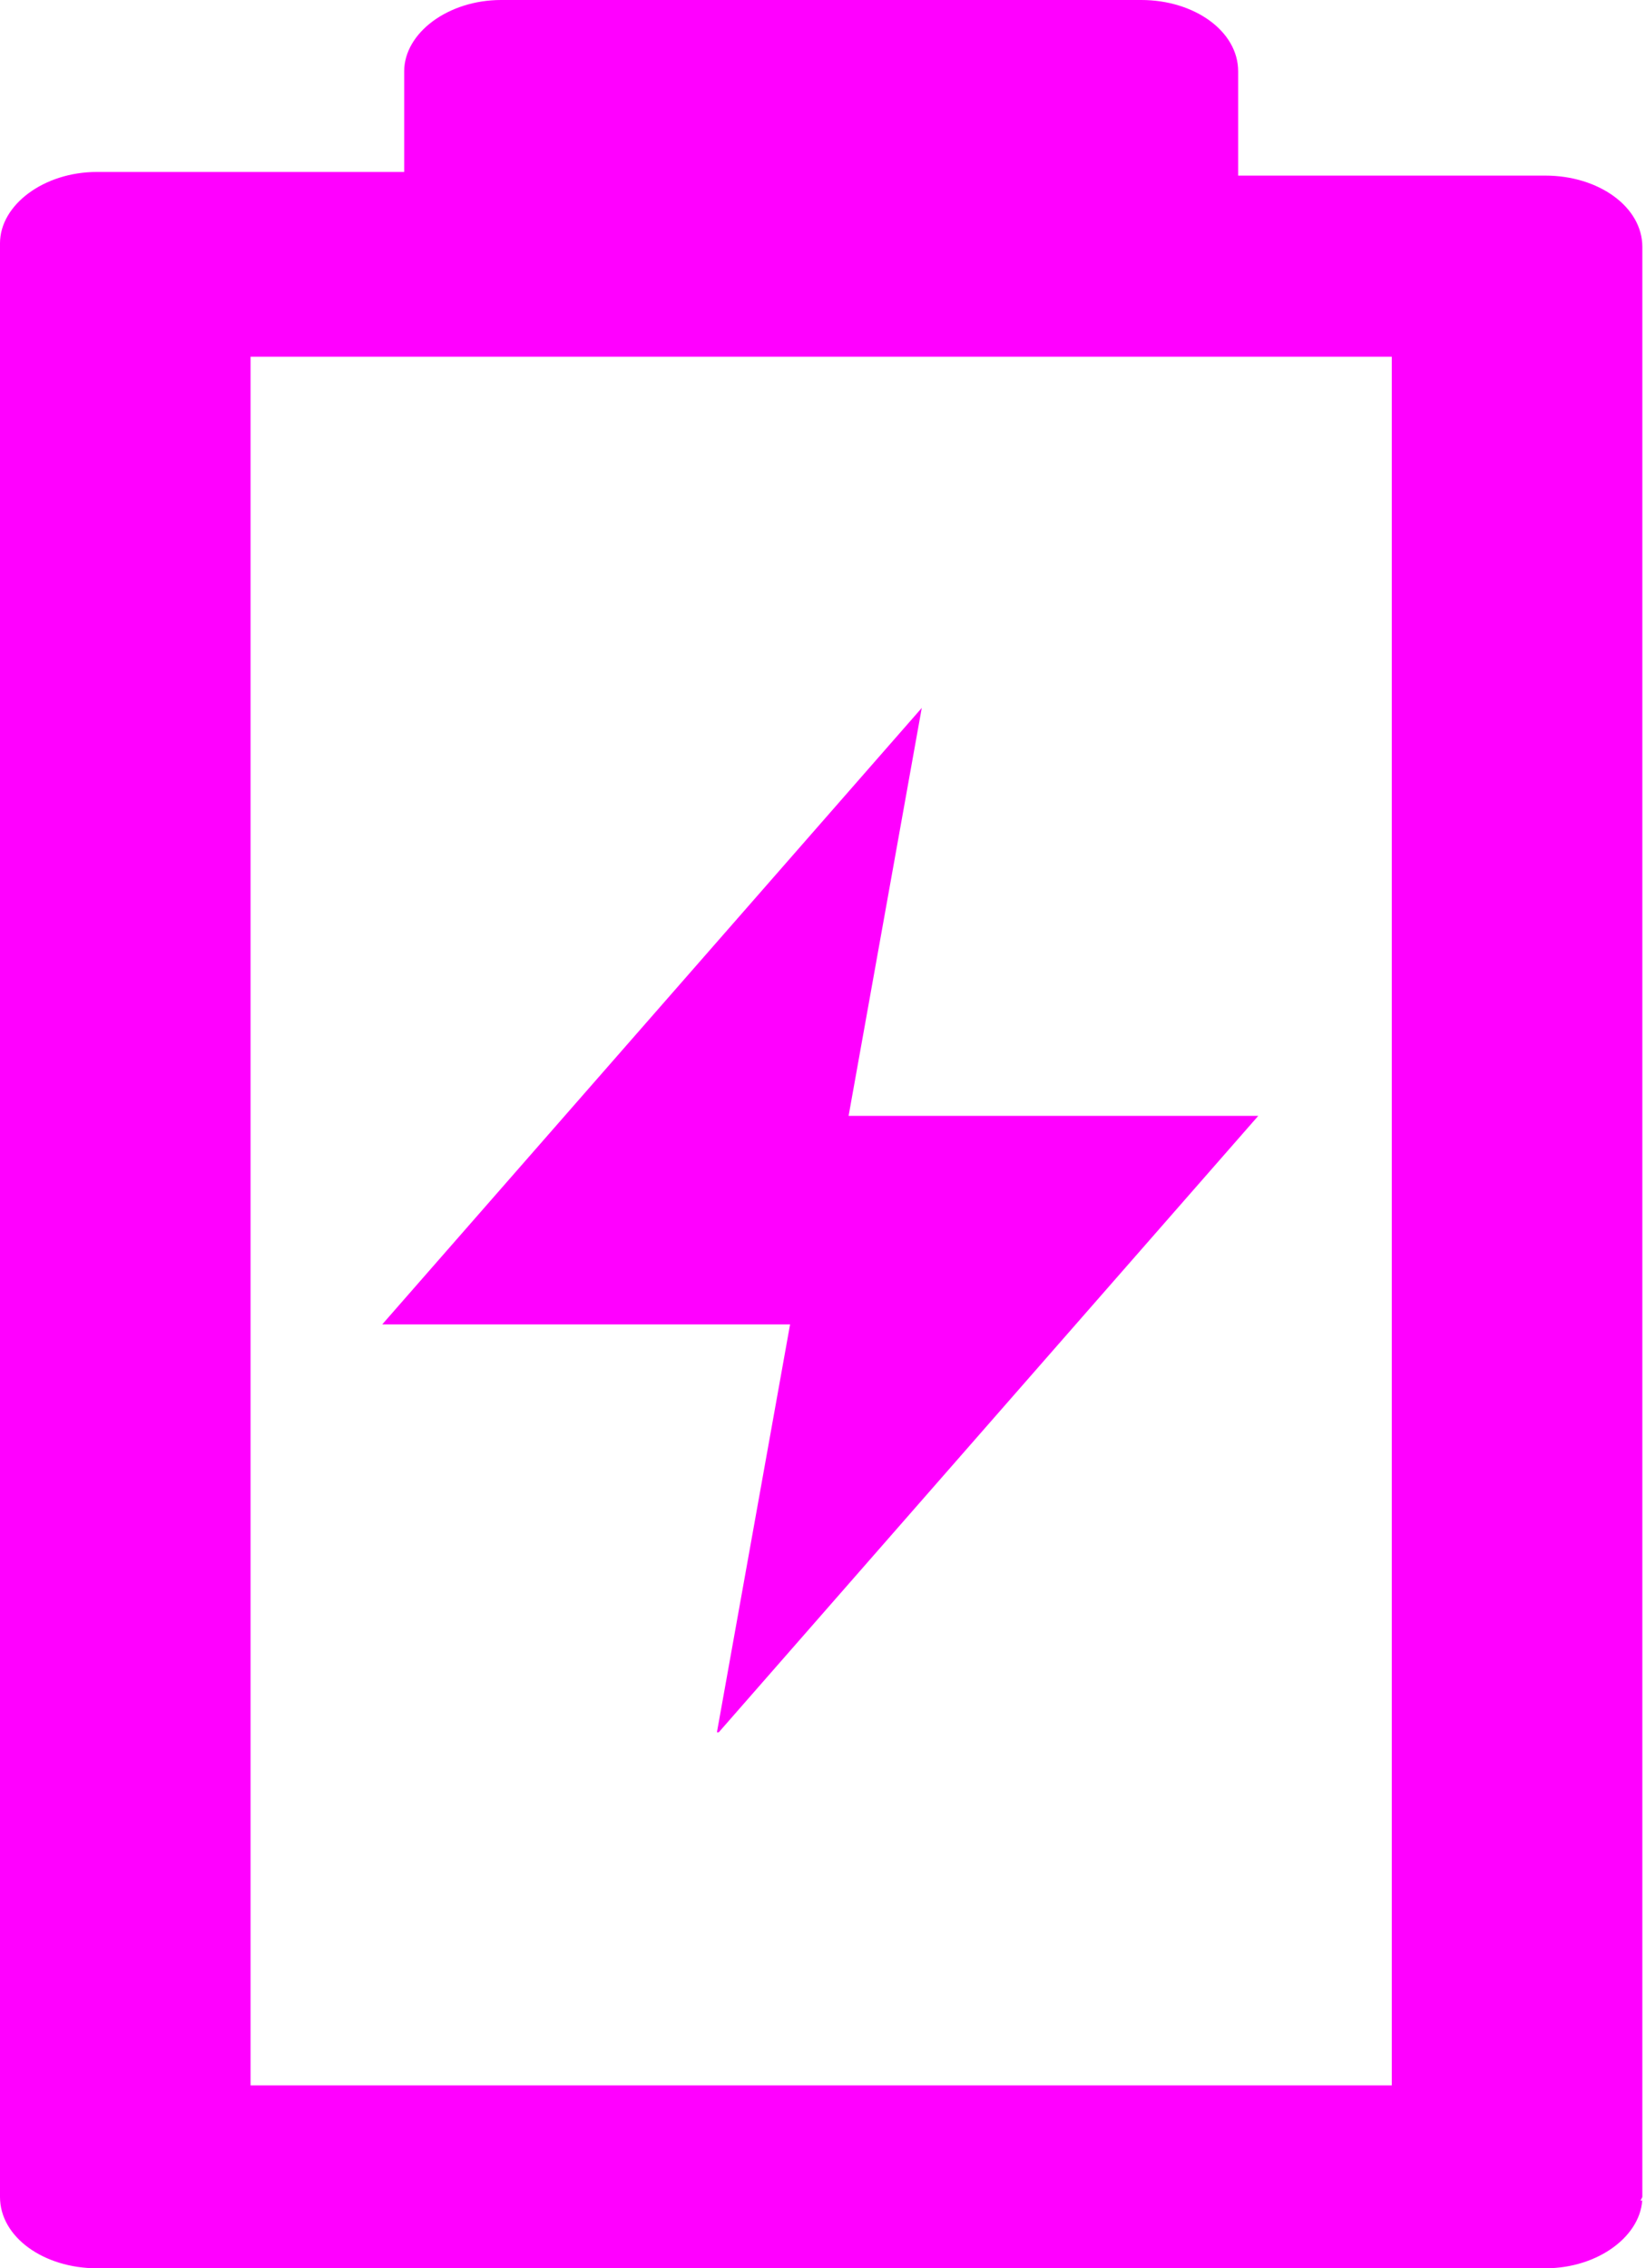
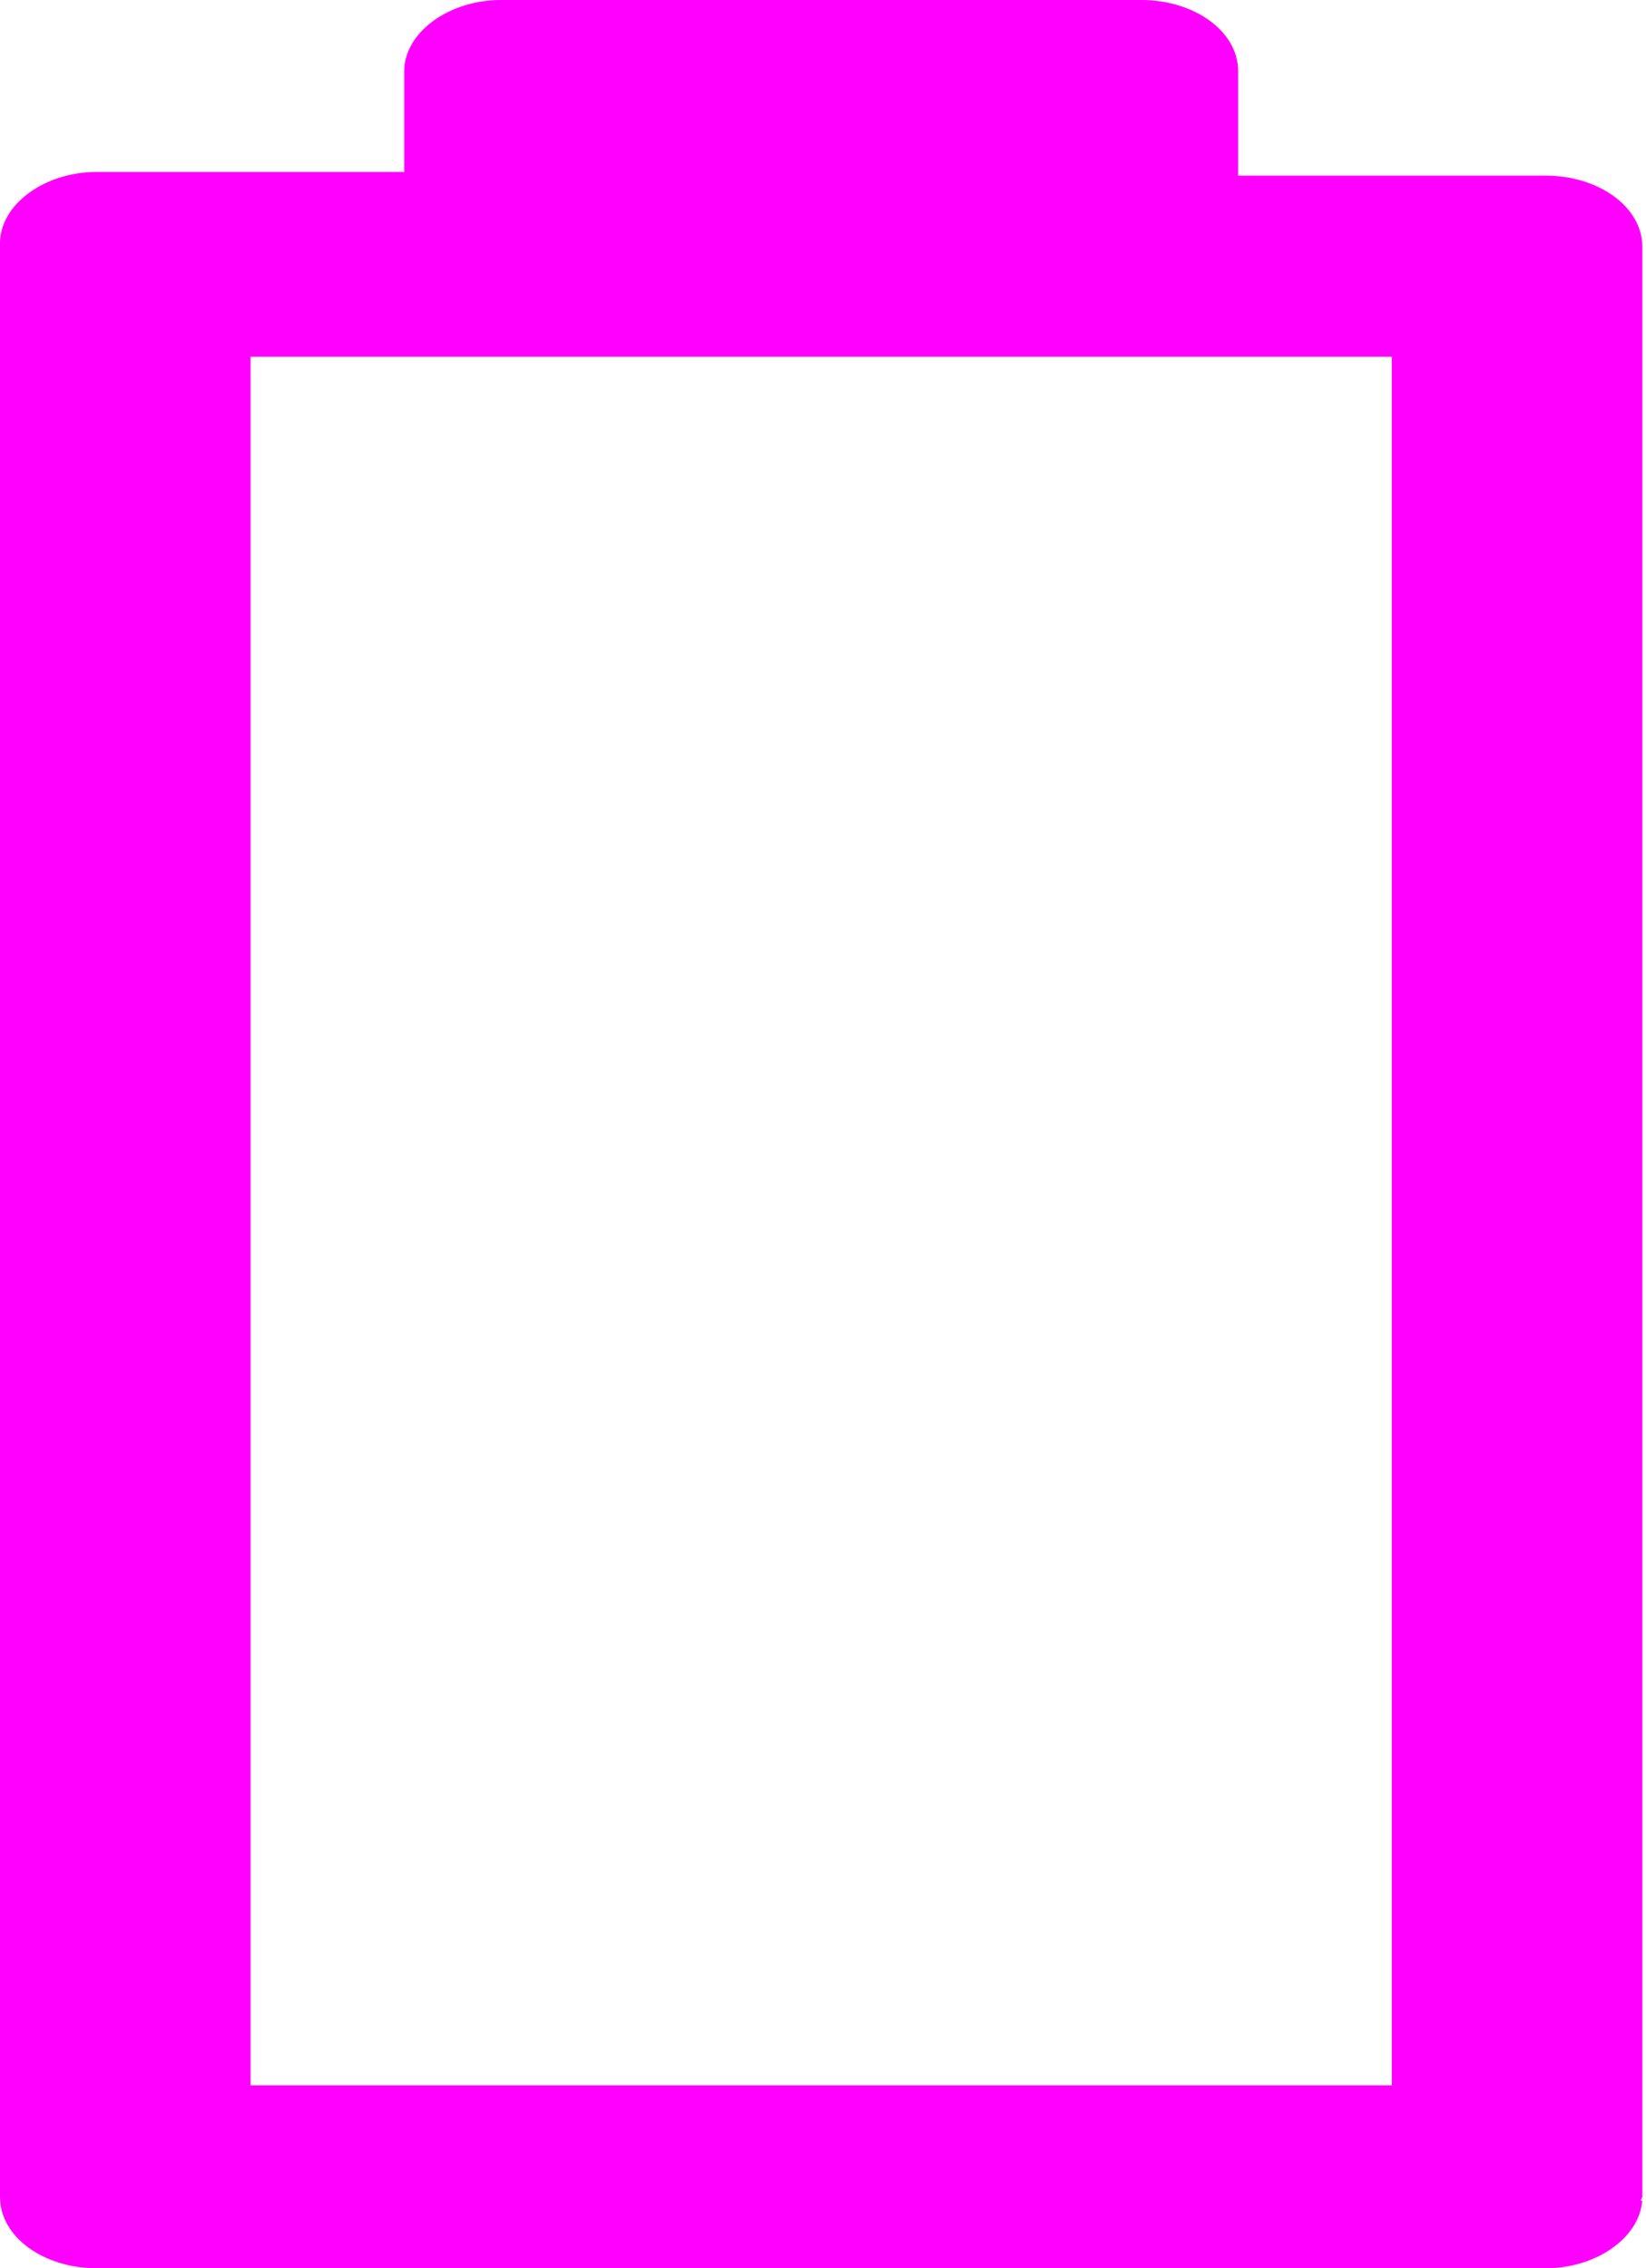
<svg xmlns="http://www.w3.org/2000/svg" id="_レイヤー_1" data-name="レイヤー_1" version="1.1" viewBox="0 0 90 124">
  <defs>
    <style>
      .st0, .st1 {
        fill: #f0f;
      }

      .st1 {
        fill-rule: evenodd;
      }
    </style>
  </defs>
  <path class="st1" d="M89.8,120.1c0,2.1-2.4,3.9-5.3,3.9H5.3c-2.9,0-5.3-1.7-5.3-3.9V13.3c0-2.1,2.4-3.9,5.3-3.9h16.8V3.9c0-2.1,2.4-3.9,5.3-3.9h35c2.9,0,5.3,1.7,5.3,3.9v5.7h16.8c2.9,0,5.3,1.7,5.3,3.9v106.8h-.1ZM76.1,114V19.5H13.7v94.5h62.4Z" />
-   <path class="st0" d="M39.3,94.7l29.5-33.7h-22.4l4-22.3-29.5,33.7h22.3l-4,22.3Z" />
</svg>